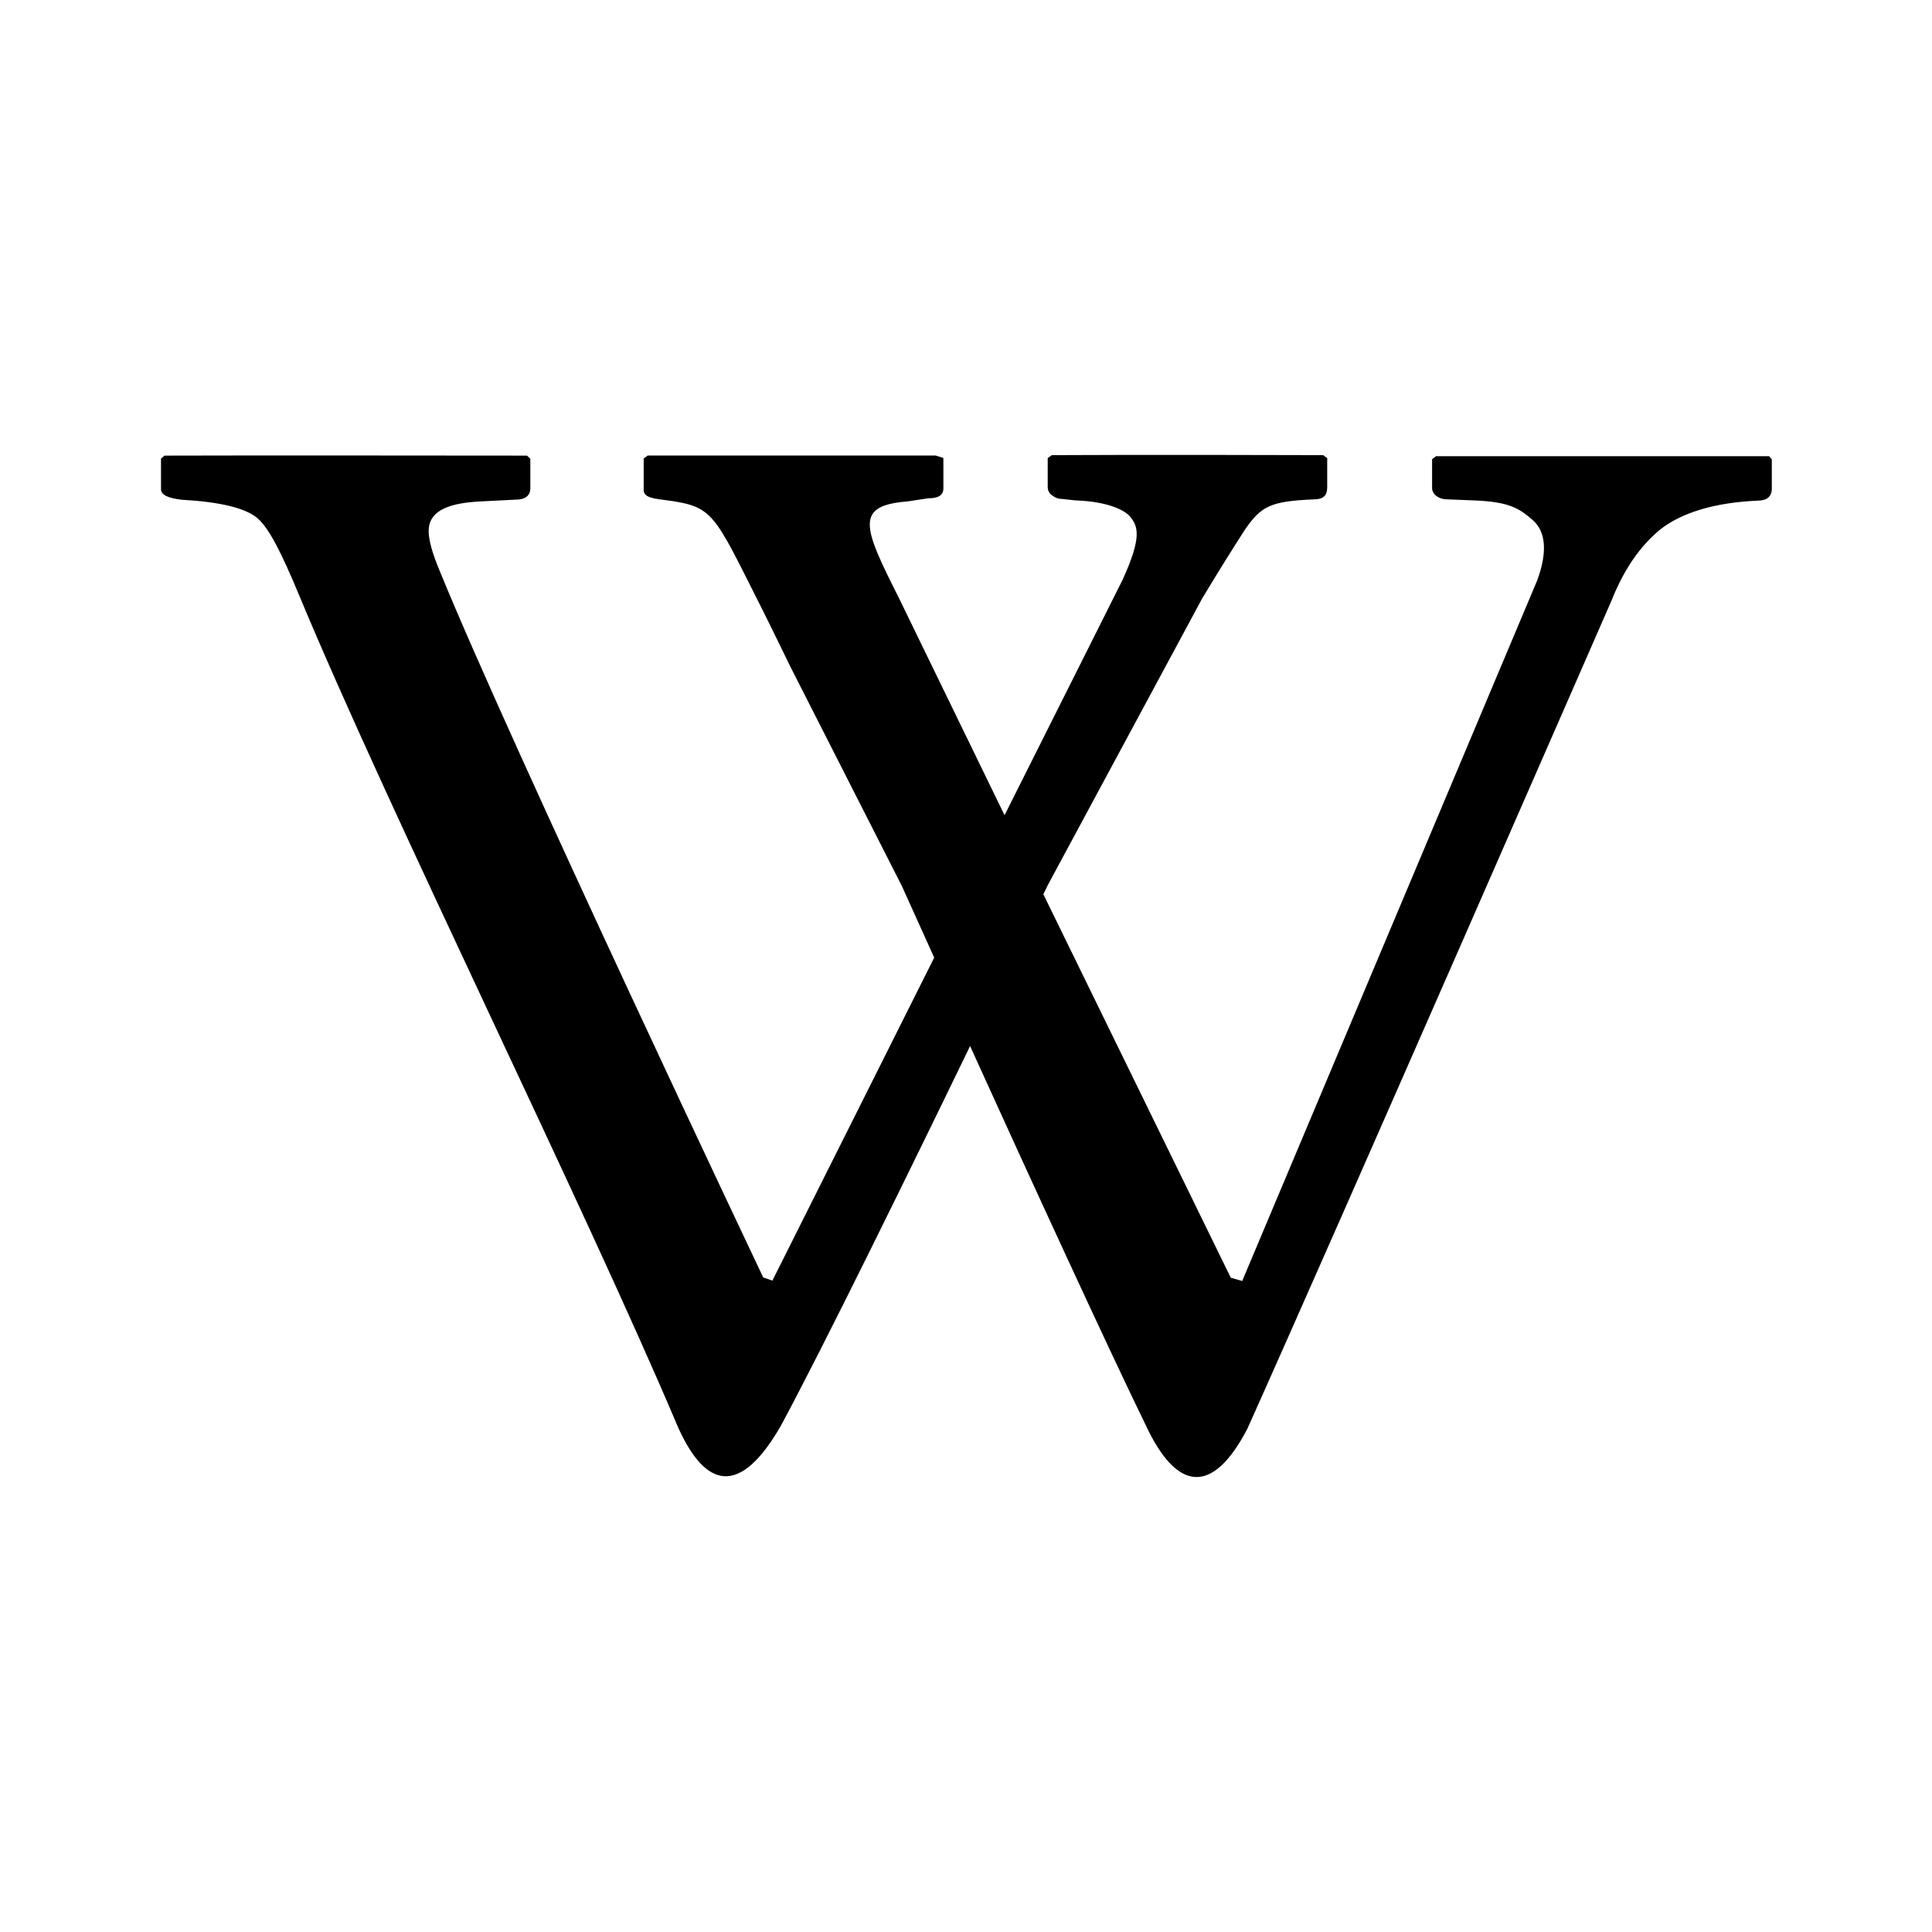
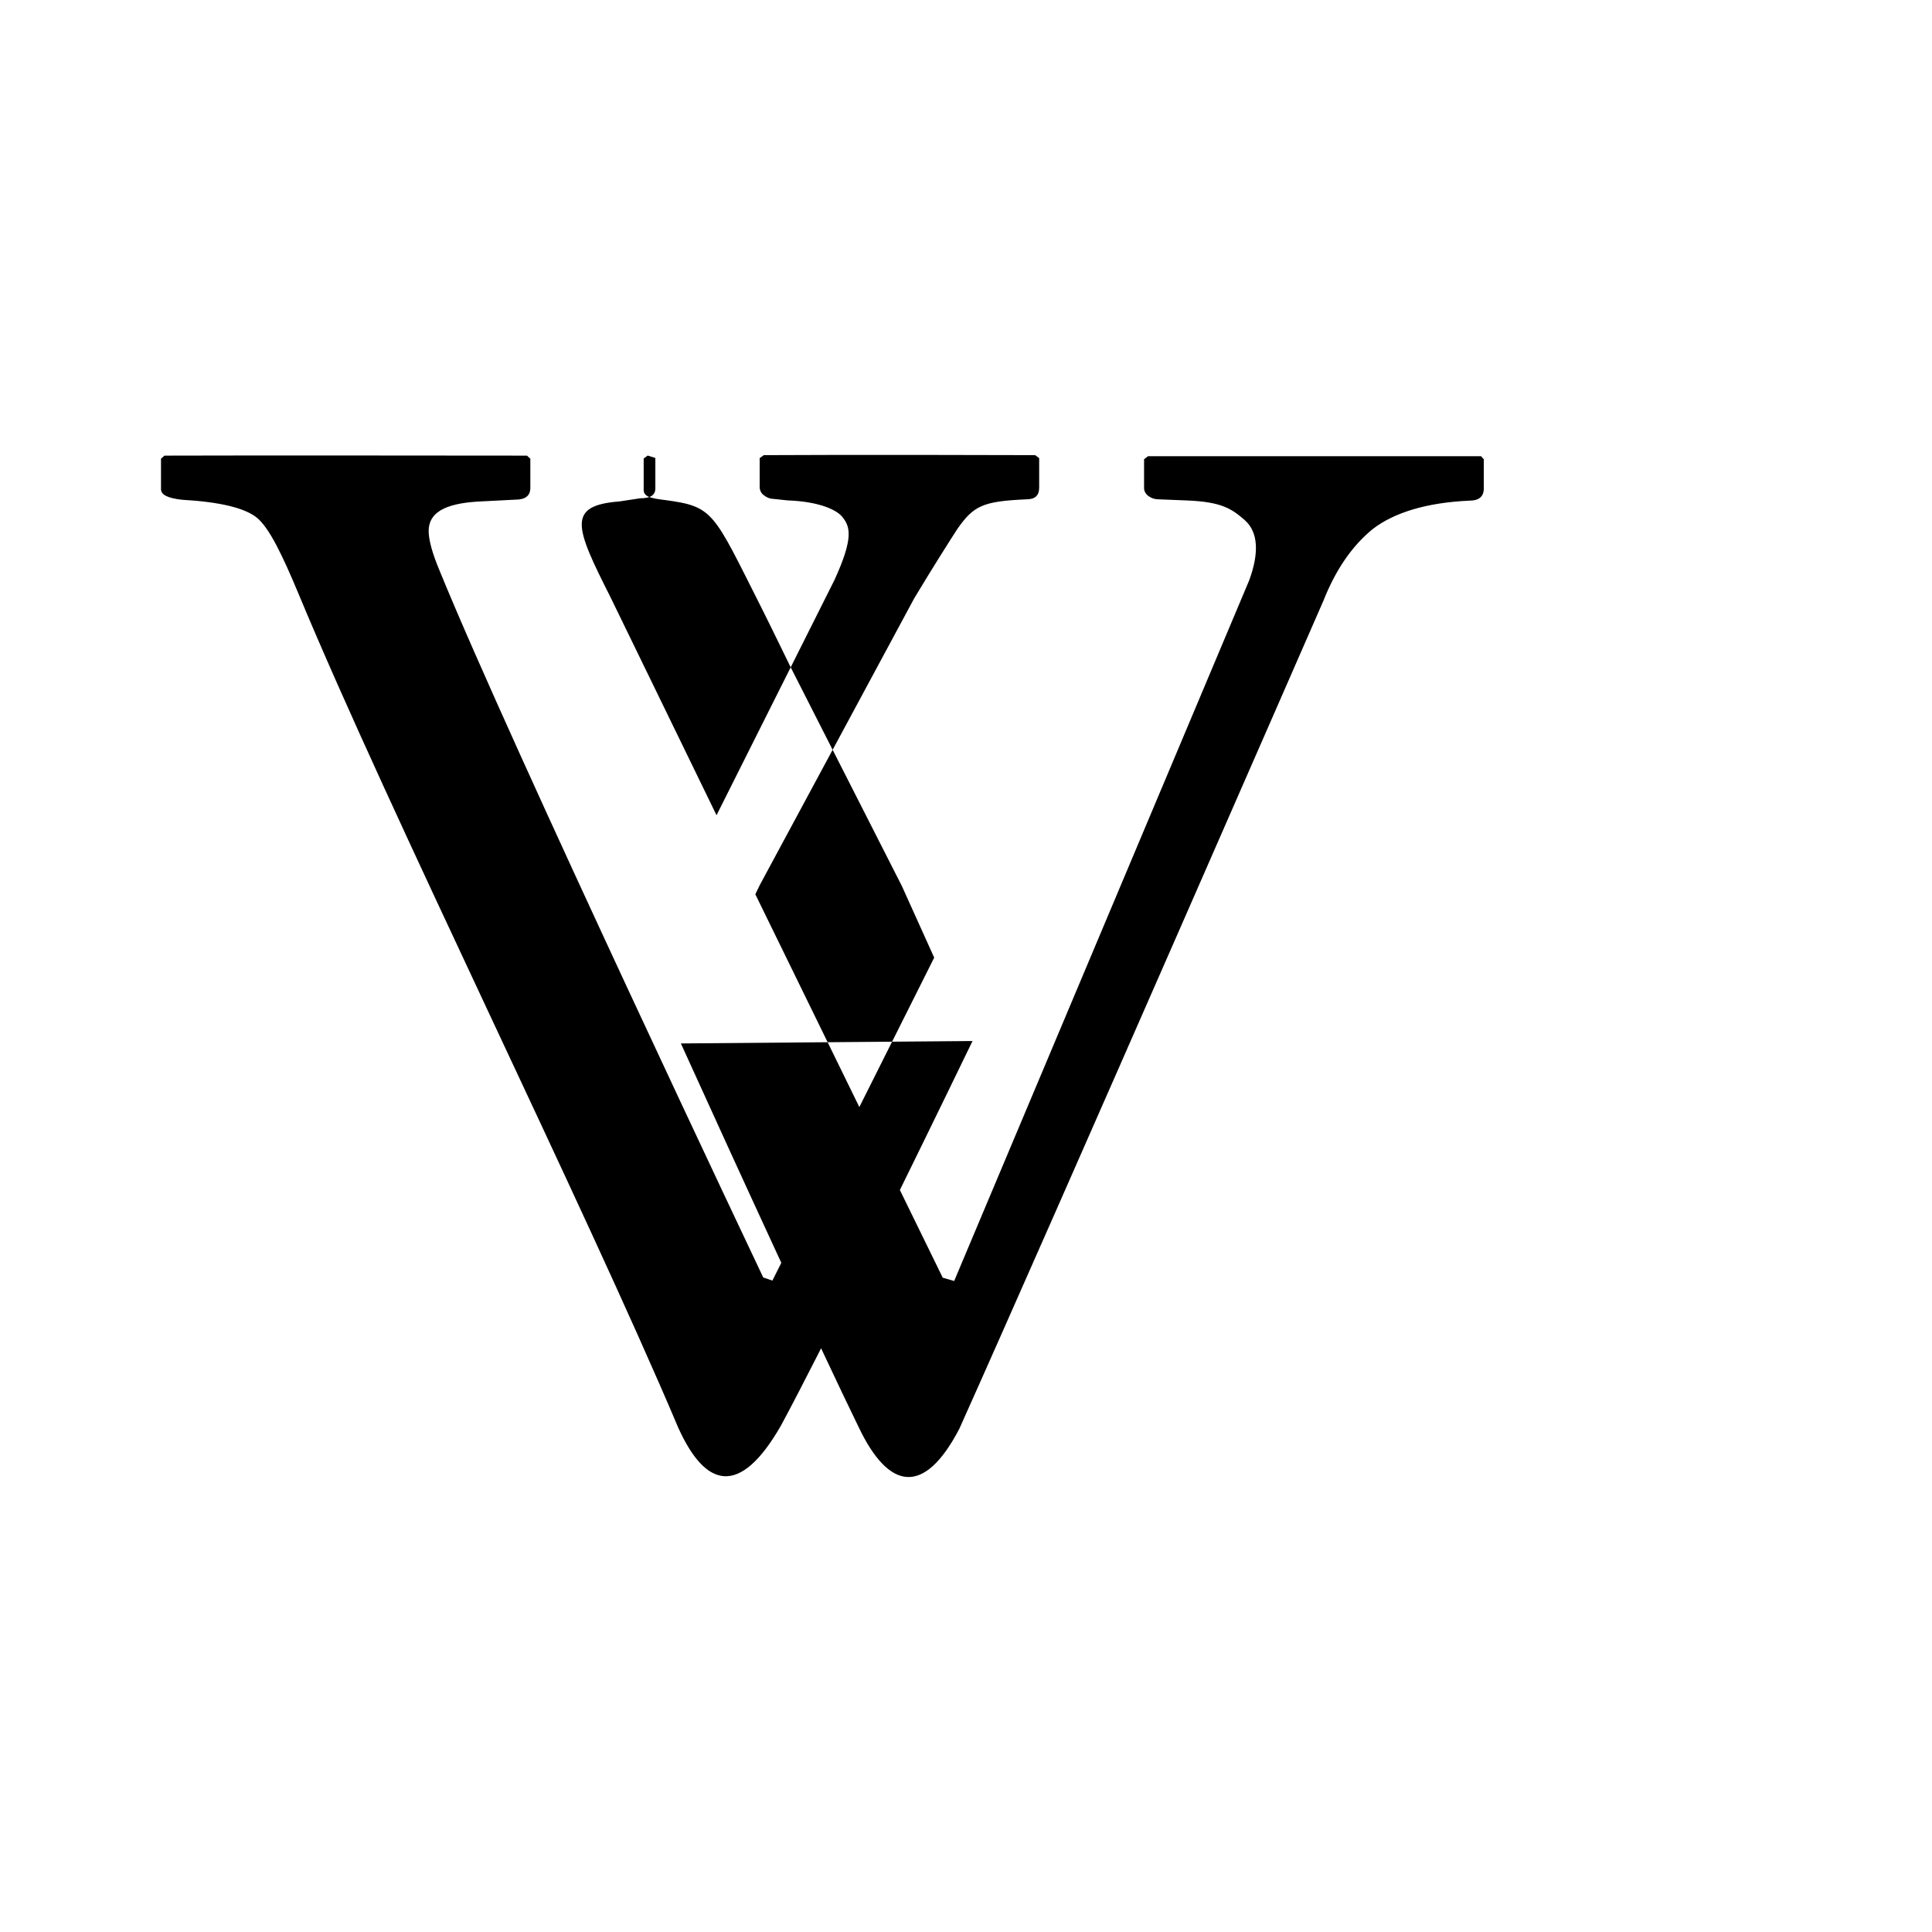
<svg xmlns="http://www.w3.org/2000/svg" width="24" height="24" viewBox="0 0 24 24">
-   <path d="M12.081,12.932c-0.78,1.611-1.849,3.792-2.379,4.776c-0.513,0.896-0.94,0.776-1.278,0.024 c-1.172-2.77-3.58-7.625-4.712-10.347c-0.209-0.502-0.367-0.823-0.516-0.95c-0.151-0.125-0.462-0.2-0.936-0.227 C2.086,6.189,2,6.147,2,6.077V5.698L2.043,5.66c0.771-0.004,4.503,0,4.503,0l0.042,0.038V6.06c0,0.1-0.063,0.147-0.188,0.147 l-0.47,0.024C5.527,6.257,5.325,6.368,5.325,6.596c0,0.112,0.044,0.275,0.139,0.501c0.902,2.206,4.017,8.772,4.017,8.772 l0.114,0.039l2.01-4.012l-0.402-0.89L9.82,8.285c0,0-0.265-0.545-0.357-0.727C8.856,6.355,8.87,6.293,8.257,6.211 c-0.173-0.02-0.261-0.042-0.261-0.125v-0.39l0.05-0.037h3.578l0.095,0.03v0.376c0,0.088-0.063,0.125-0.189,0.125l-0.257,0.039 c-0.66,0.051-0.551,0.318-0.113,1.186l1.319,2.712l1.465-2.922c0.244-0.533,0.194-0.668,0.093-0.789 c-0.058-0.07-0.255-0.185-0.677-0.2l-0.168-0.018c-0.043,0-0.082-0.013-0.121-0.043c-0.037-0.025-0.056-0.063-0.056-0.107V5.691 l0.051-0.037c1.04-0.007,3.371,0,3.371,0l0.05,0.037v0.364c0,0.101-0.05,0.148-0.161,0.148c-0.539,0.024-0.652,0.079-0.854,0.366 c-0.1,0.154-0.313,0.49-0.538,0.865l-1.919,3.563l-0.054,0.112l2.328,4.763l0.142,0.041l3.665-8.704 c0.129-0.352,0.107-0.602-0.053-0.746c-0.165-0.144-0.289-0.228-0.716-0.246l-0.35-0.014c-0.051,0-0.088-0.011-0.127-0.037 c-0.036-0.024-0.06-0.063-0.06-0.1V5.705l0.049-0.038h4.137l0.034,0.038v0.364c0,0.1-0.062,0.15-0.174,0.15 c-0.541,0.024-0.94,0.15-1.203,0.351c-0.263,0.213-0.465,0.514-0.614,0.89c0,0-3.371,7.72-4.524,10.289 c-0.438,0.84-0.878,0.765-1.253-0.026c-0.477-0.977-1.478-3.156-2.206-4.761L12.081,12.932L12.081,12.932z" />
+   <path d="M12.081,12.932c-0.78,1.611-1.849,3.792-2.379,4.776c-0.513,0.896-0.94,0.776-1.278,0.024 c-1.172-2.77-3.58-7.625-4.712-10.347c-0.209-0.502-0.367-0.823-0.516-0.95c-0.151-0.125-0.462-0.2-0.936-0.227 C2.086,6.189,2,6.147,2,6.077V5.698L2.043,5.66c0.771-0.004,4.503,0,4.503,0l0.042,0.038V6.06c0,0.1-0.063,0.147-0.188,0.147 l-0.47,0.024C5.527,6.257,5.325,6.368,5.325,6.596c0,0.112,0.044,0.275,0.139,0.501c0.902,2.206,4.017,8.772,4.017,8.772 l0.114,0.039l2.01-4.012l-0.402-0.89L9.82,8.285c0,0-0.265-0.545-0.357-0.727C8.856,6.355,8.87,6.293,8.257,6.211 c-0.173-0.02-0.261-0.042-0.261-0.125v-0.39l0.05-0.037l0.095,0.03v0.376c0,0.088-0.063,0.125-0.189,0.125l-0.257,0.039 c-0.66,0.051-0.551,0.318-0.113,1.186l1.319,2.712l1.465-2.922c0.244-0.533,0.194-0.668,0.093-0.789 c-0.058-0.07-0.255-0.185-0.677-0.2l-0.168-0.018c-0.043,0-0.082-0.013-0.121-0.043c-0.037-0.025-0.056-0.063-0.056-0.107V5.691 l0.051-0.037c1.04-0.007,3.371,0,3.371,0l0.05,0.037v0.364c0,0.101-0.05,0.148-0.161,0.148c-0.539,0.024-0.652,0.079-0.854,0.366 c-0.1,0.154-0.313,0.49-0.538,0.865l-1.919,3.563l-0.054,0.112l2.328,4.763l0.142,0.041l3.665-8.704 c0.129-0.352,0.107-0.602-0.053-0.746c-0.165-0.144-0.289-0.228-0.716-0.246l-0.35-0.014c-0.051,0-0.088-0.011-0.127-0.037 c-0.036-0.024-0.06-0.063-0.06-0.1V5.705l0.049-0.038h4.137l0.034,0.038v0.364c0,0.1-0.062,0.15-0.174,0.15 c-0.541,0.024-0.94,0.15-1.203,0.351c-0.263,0.213-0.465,0.514-0.614,0.89c0,0-3.371,7.72-4.524,10.289 c-0.438,0.84-0.878,0.765-1.253-0.026c-0.477-0.977-1.478-3.156-2.206-4.761L12.081,12.932L12.081,12.932z" />
</svg>